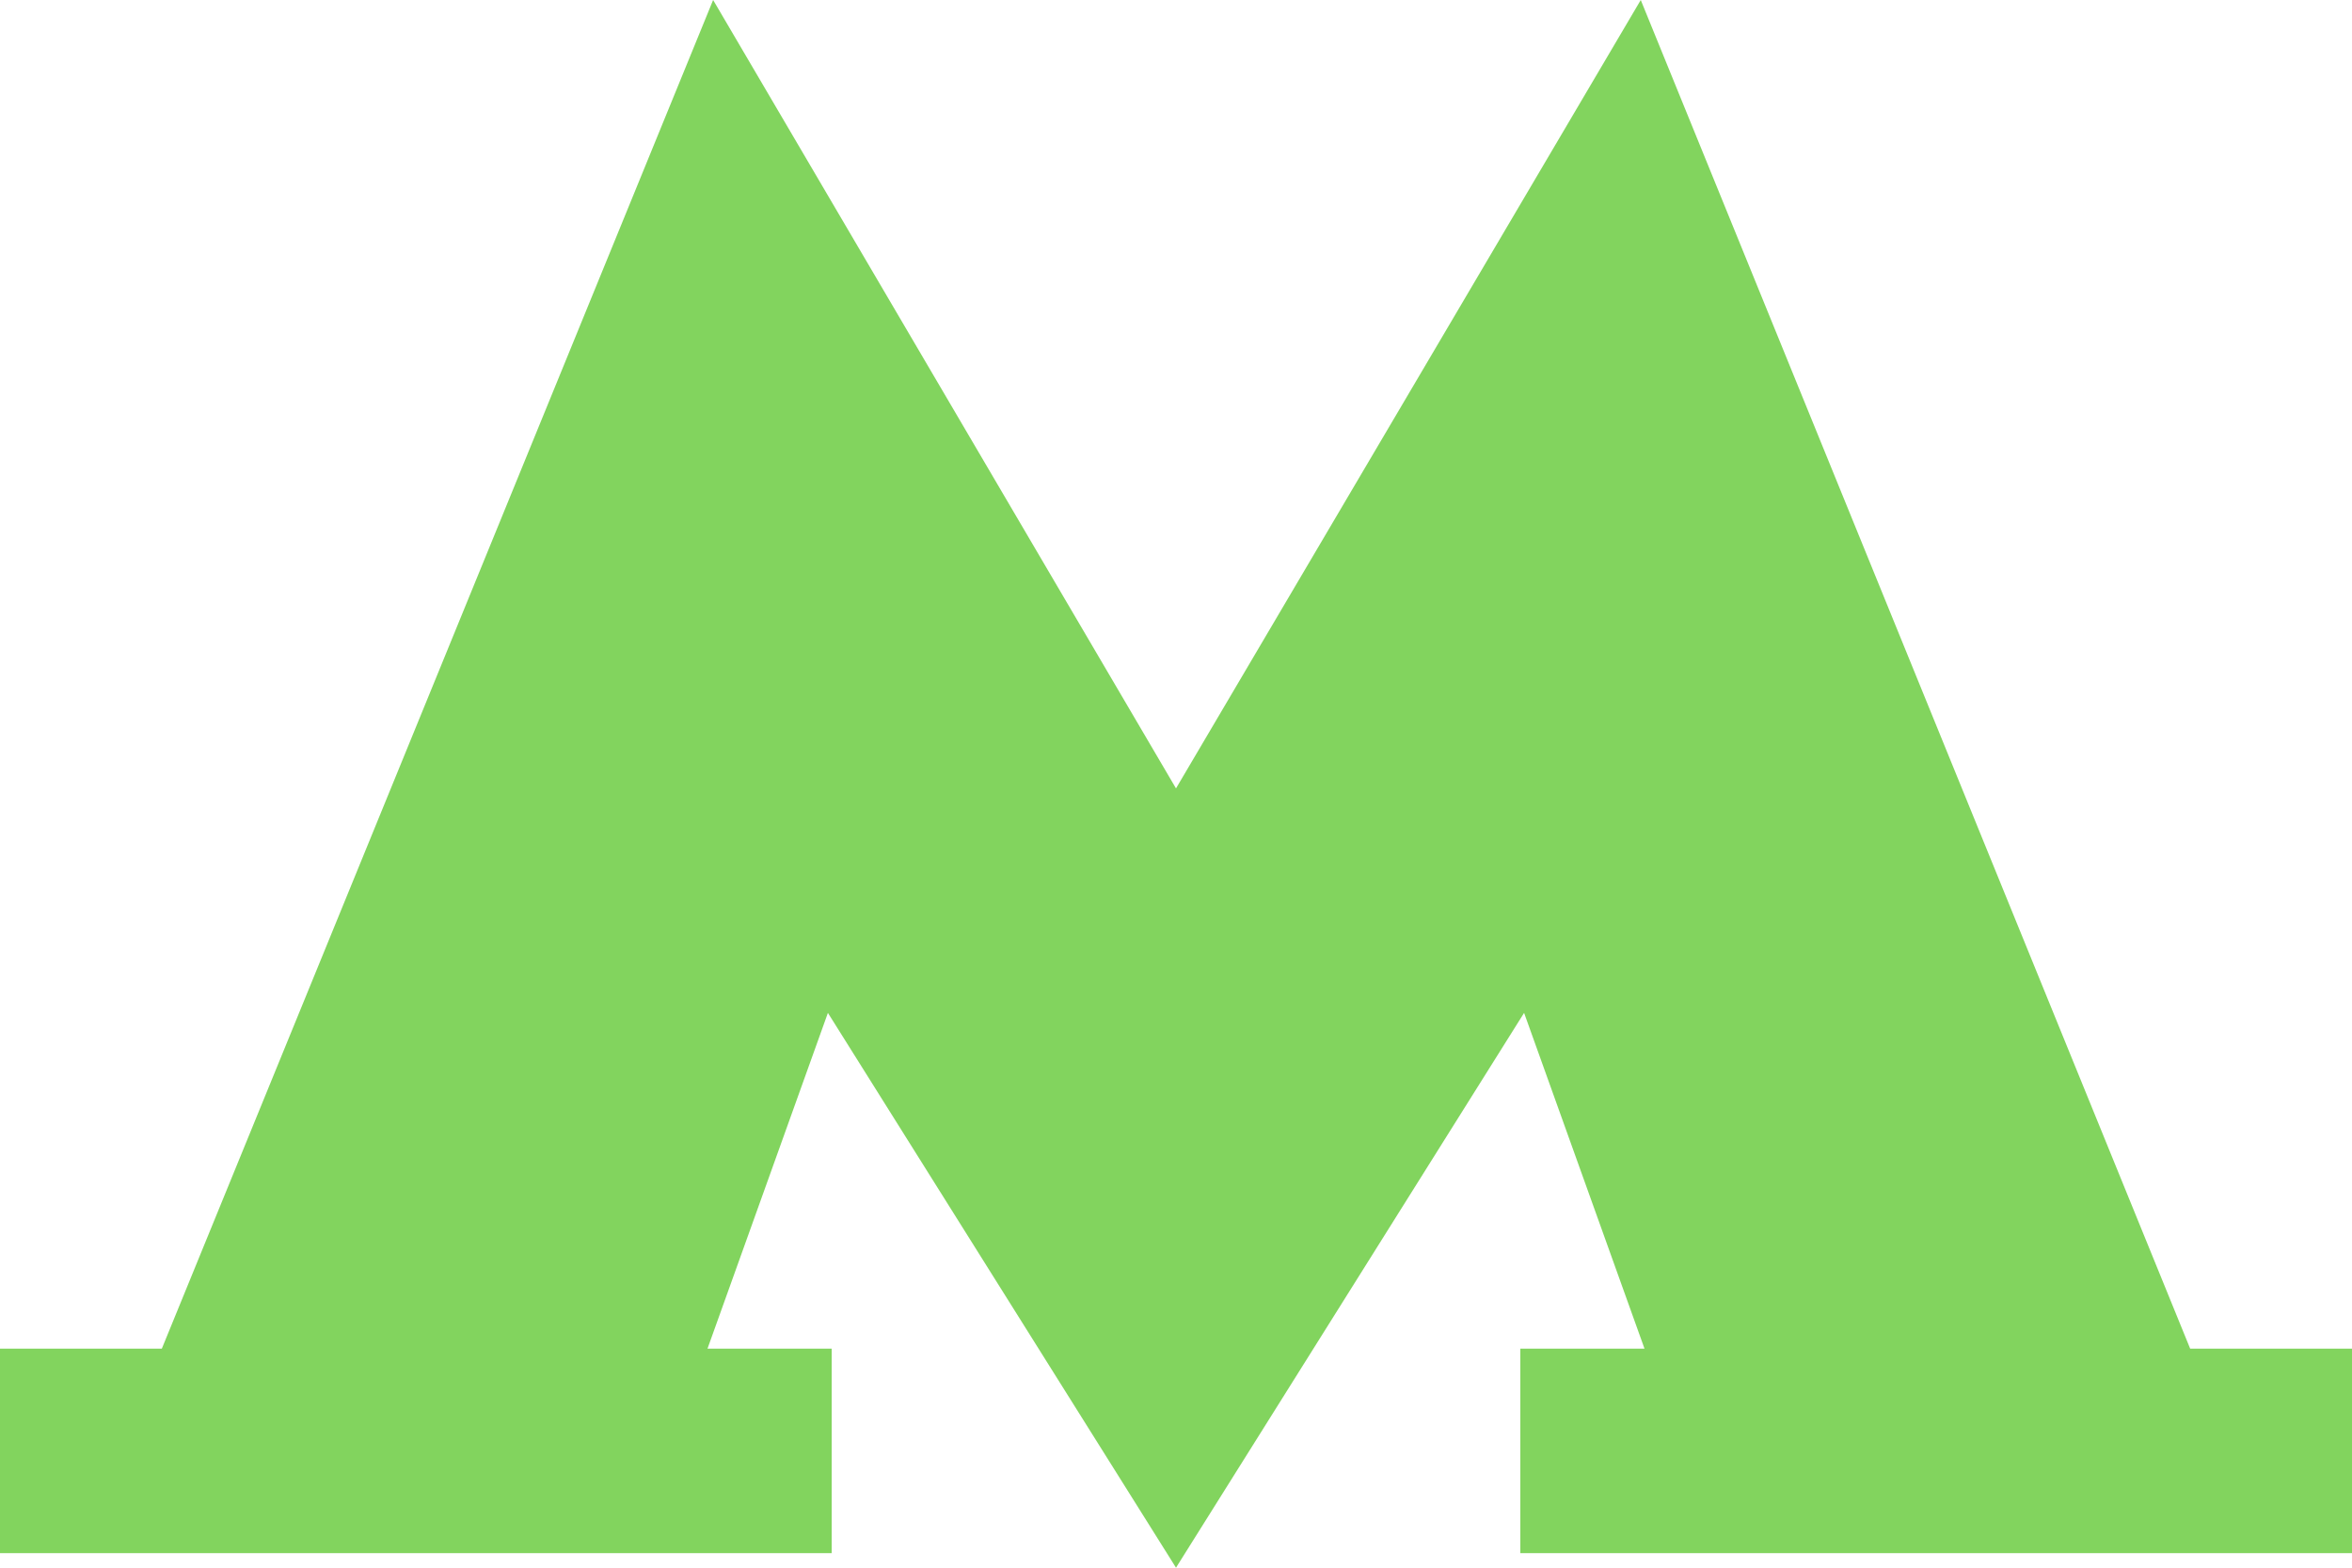
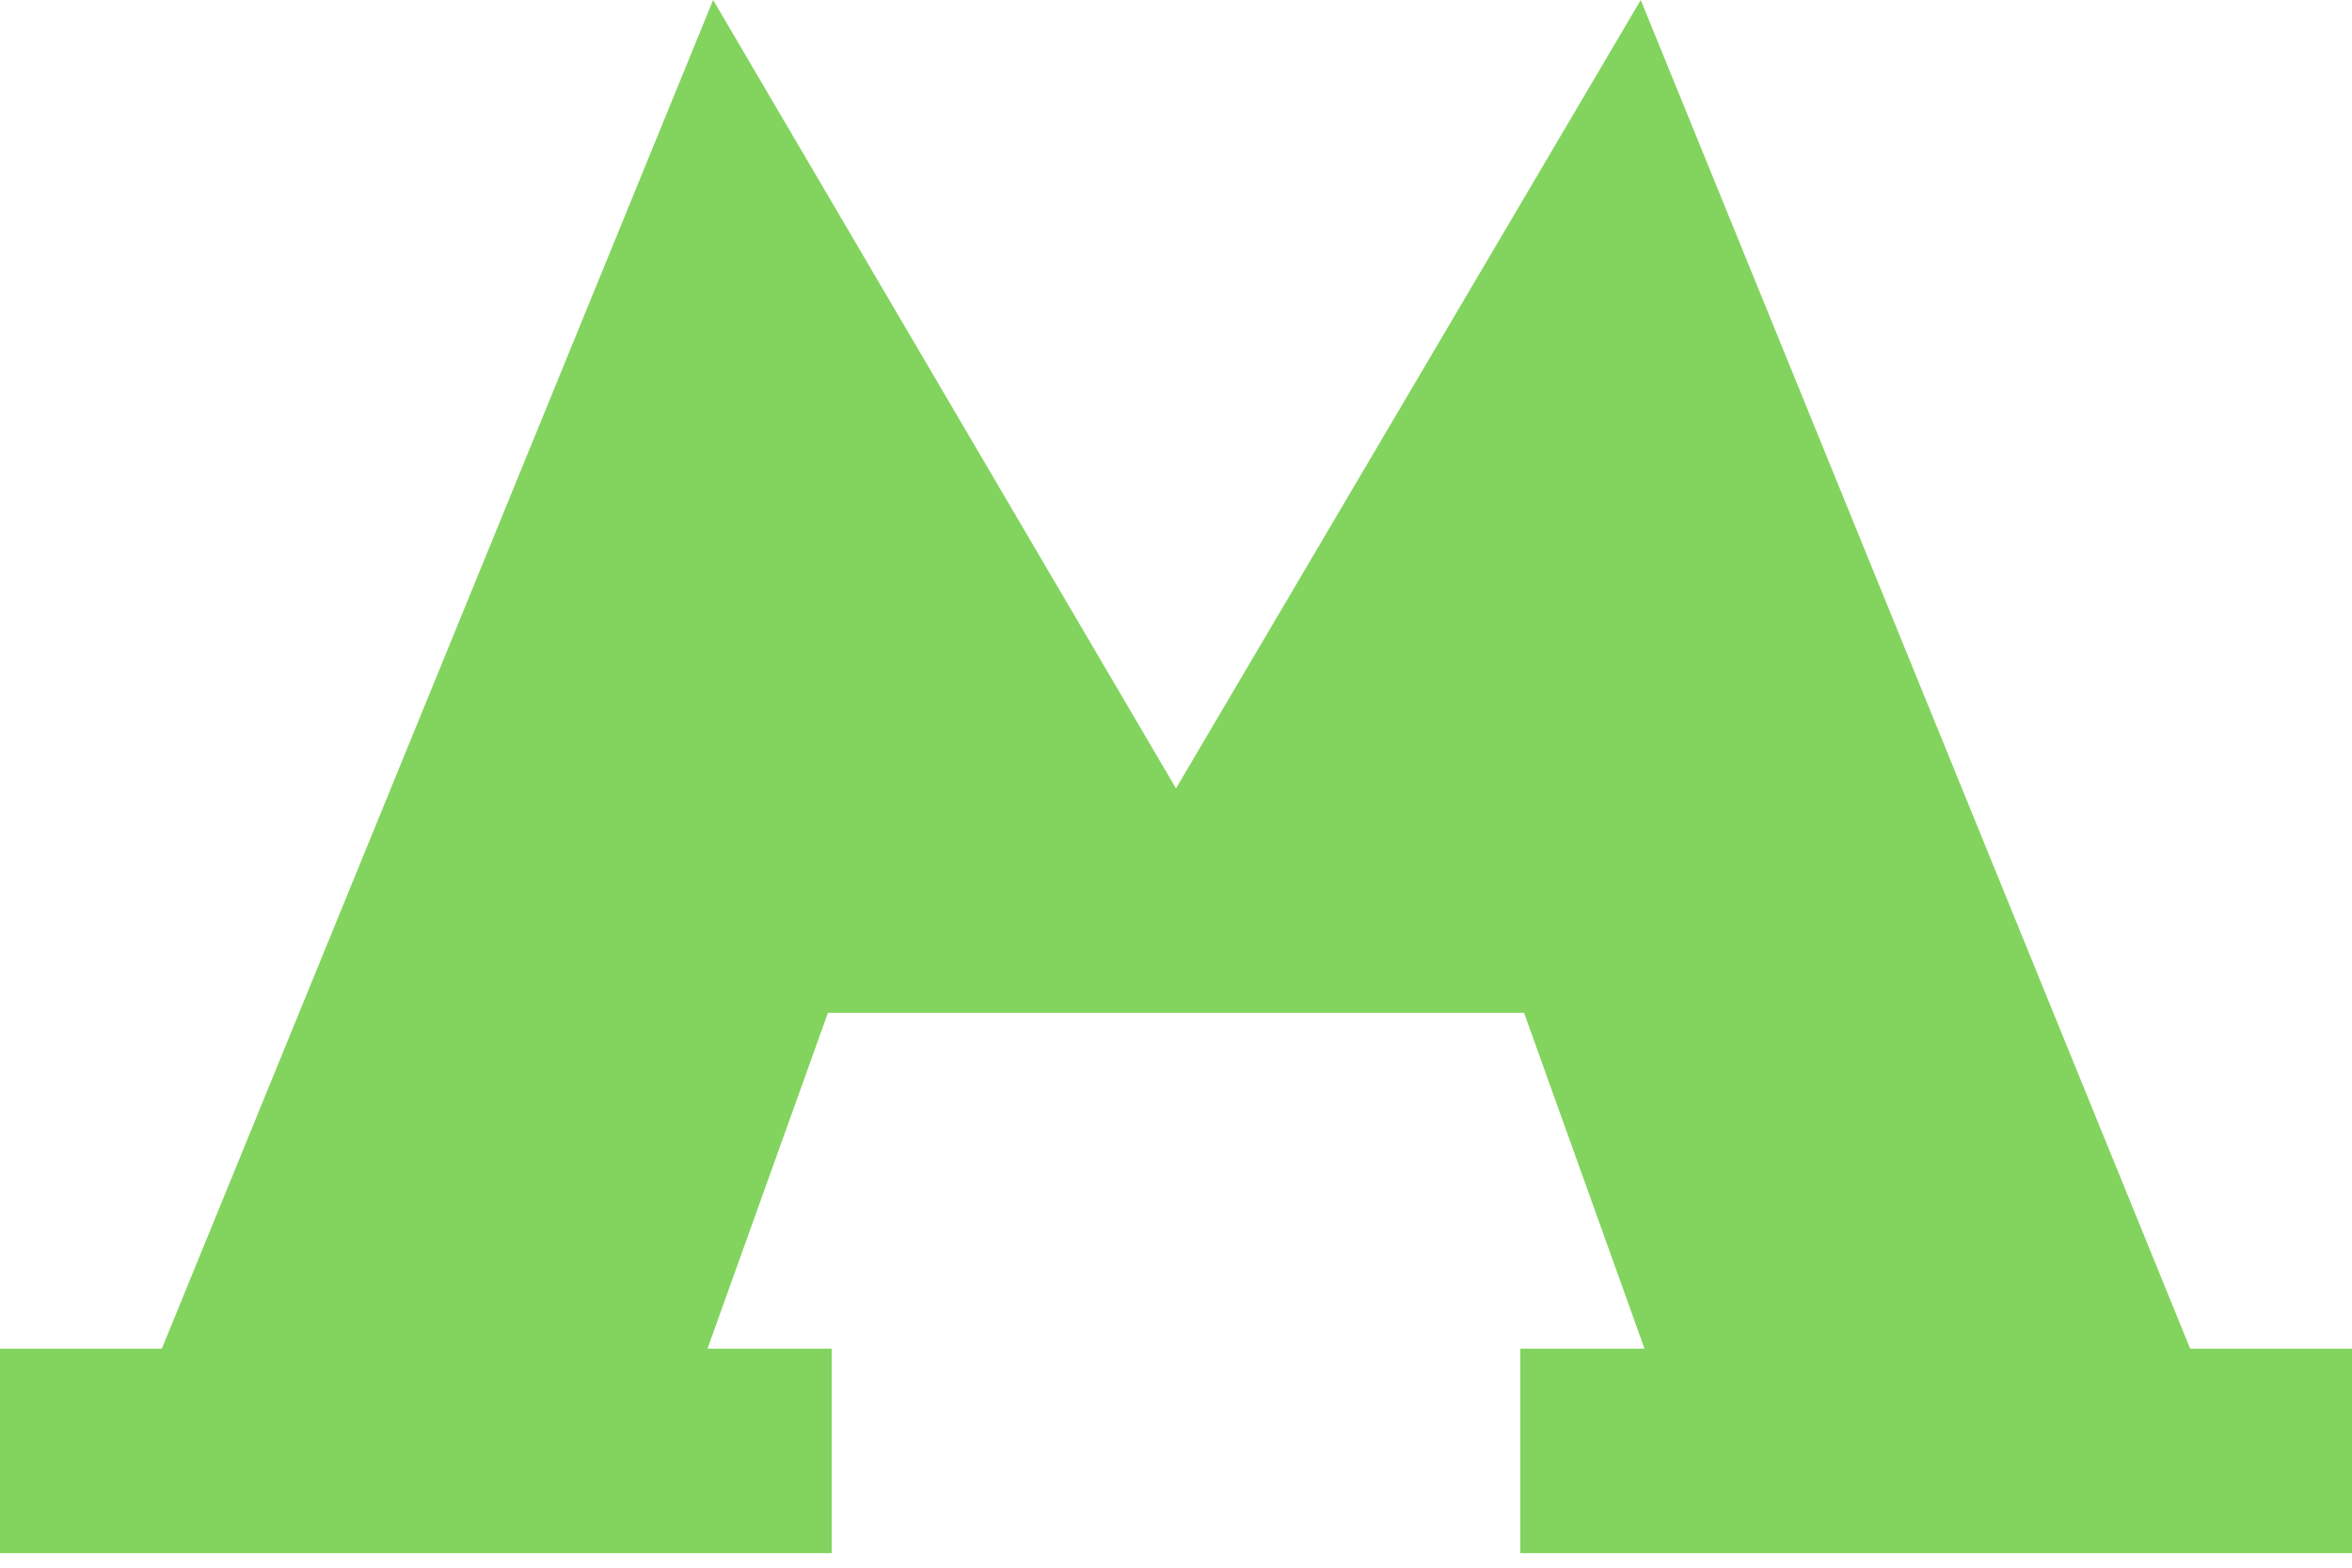
<svg xmlns="http://www.w3.org/2000/svg" width="30" height="20" viewBox="0 0 30 20" fill="none">
-   <path d="M27.936 17.206L20.928 0L15 10.058L9.096 0L2.064 17.206H0V19.814H10.608V17.206H9.024L10.56 12.922L15 20L19.44 12.922L20.976 17.206H19.392V19.814H30V17.206H27.936Z" fill="#82D45E" />
+   <path d="M27.936 17.206L20.928 0L15 10.058L9.096 0L2.064 17.206H0V19.814H10.608V17.206H9.024L10.56 12.922L19.44 12.922L20.976 17.206H19.392V19.814H30V17.206H27.936Z" fill="#82D45E" />
</svg>